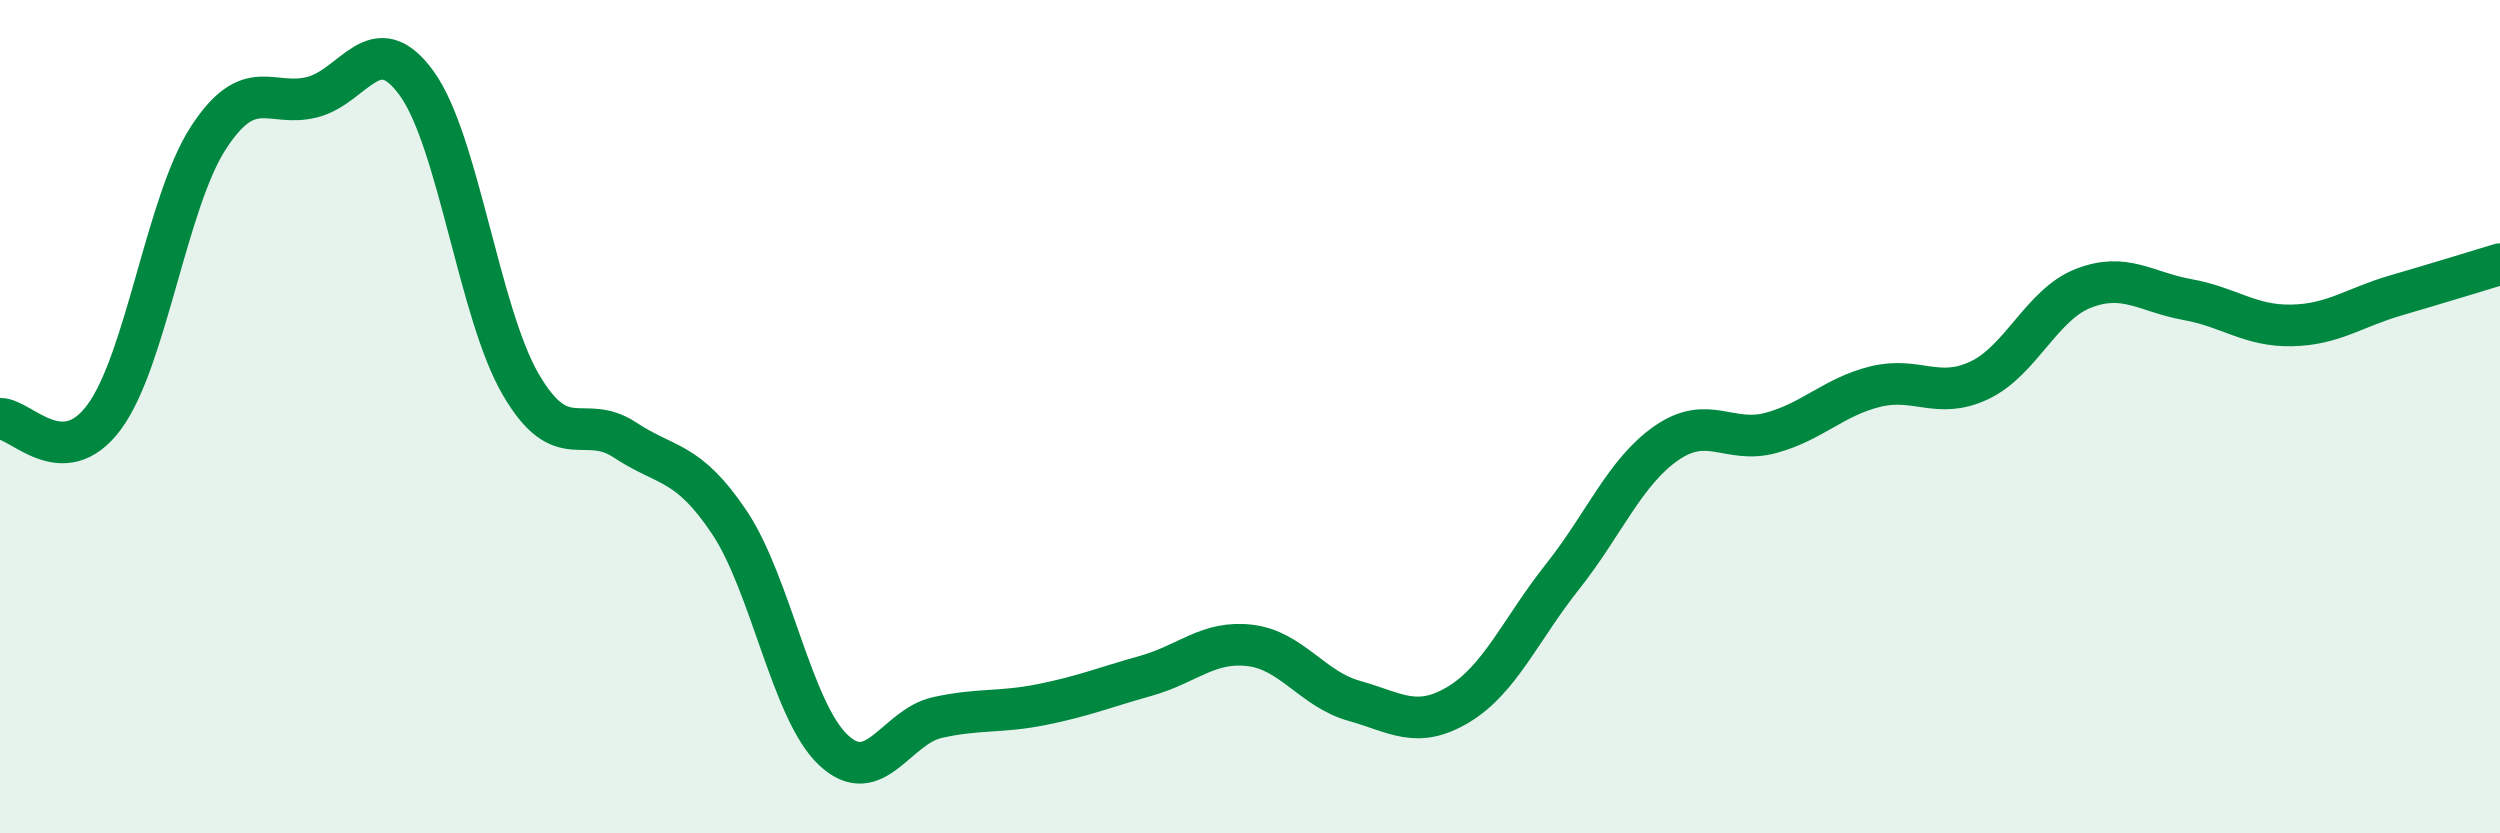
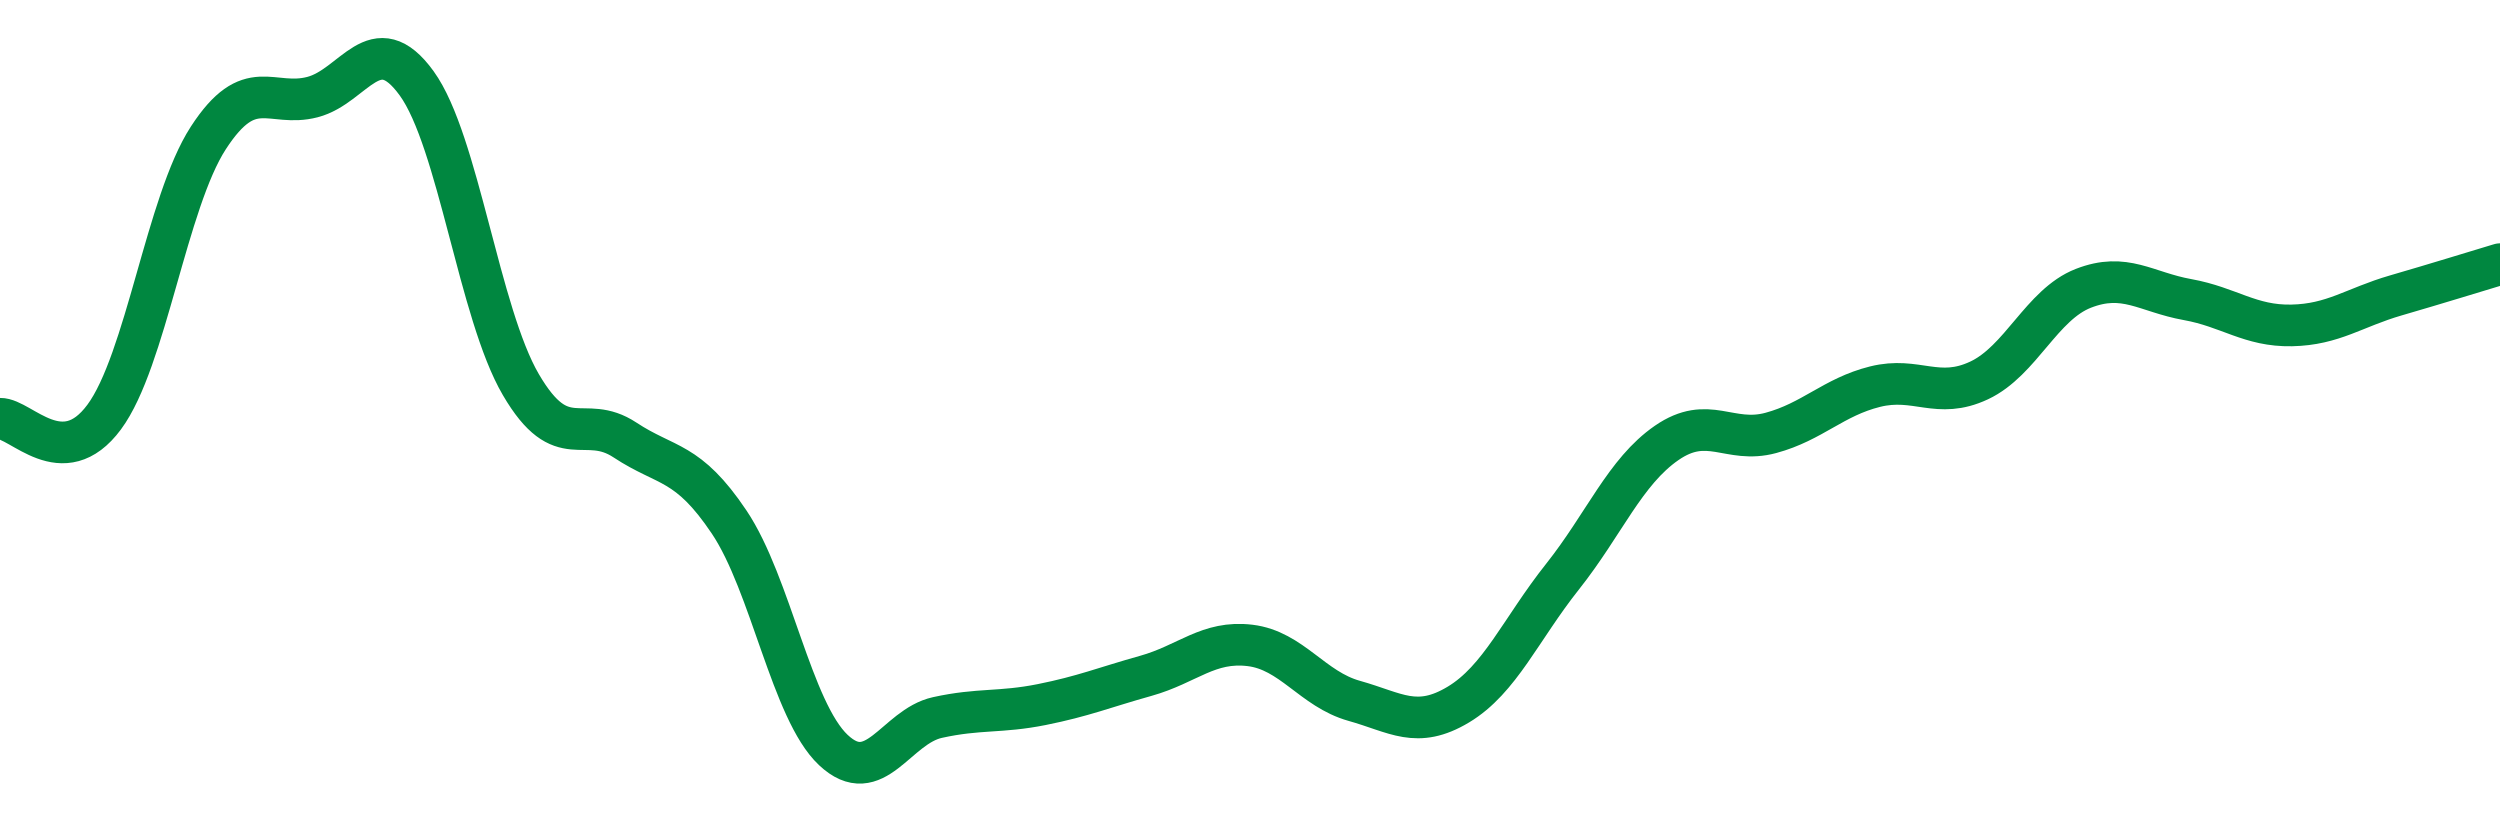
<svg xmlns="http://www.w3.org/2000/svg" width="60" height="20" viewBox="0 0 60 20">
-   <path d="M 0,10.05 C 0.5,10.04 1.5,11.36 2.5,10.01 C 3.5,8.66 4,4.85 5,3.31 C 6,1.77 6.5,2.59 7.5,2.33 C 8.5,2.07 9,0.62 10,2 C 11,3.38 11.5,7.52 12.5,9.23 C 13.5,10.94 14,9.9 15,10.56 C 16,11.22 16.5,11.04 17.5,12.53 C 18.5,14.02 19,17.06 20,18 C 21,18.94 21.5,17.44 22.5,17.22 C 23.5,17 24,17.11 25,16.91 C 26,16.71 26.5,16.5 27.5,16.22 C 28.5,15.94 29,15.37 30,15.49 C 31,15.61 31.5,16.54 32.5,16.82 C 33.5,17.1 34,17.51 35,16.91 C 36,16.31 36.5,15.1 37.5,13.84 C 38.5,12.58 39,11.32 40,10.63 C 41,9.94 41.5,10.66 42.5,10.39 C 43.5,10.12 44,9.53 45,9.28 C 46,9.03 46.5,9.6 47.5,9.13 C 48.5,8.66 49,7.31 50,6.92 C 51,6.53 51.5,7.01 52.5,7.19 C 53.5,7.37 54,7.83 55,7.81 C 56,7.79 56.5,7.38 57.5,7.09 C 58.5,6.8 59.5,6.49 60,6.34L60 20L0 20Z" fill="#008740" opacity="0.1" stroke-linecap="round" stroke-linejoin="round" />
  <path d="M 0,10.05 C 0.5,10.04 1.5,11.36 2.5,10.01 C 3.5,8.66 4,4.85 5,3.31 C 6,1.77 6.5,2.59 7.5,2.33 C 8.5,2.07 9,0.62 10,2 C 11,3.38 11.5,7.52 12.5,9.23 C 13.5,10.94 14,9.9 15,10.56 C 16,11.22 16.5,11.04 17.5,12.53 C 18.5,14.02 19,17.06 20,18 C 21,18.94 21.5,17.44 22.5,17.22 C 23.5,17 24,17.11 25,16.91 C 26,16.71 26.5,16.5 27.5,16.22 C 28.5,15.94 29,15.37 30,15.49 C 31,15.61 31.5,16.54 32.5,16.82 C 33.5,17.1 34,17.51 35,16.91 C 36,16.31 36.5,15.1 37.5,13.84 C 38.5,12.58 39,11.32 40,10.63 C 41,9.94 41.5,10.66 42.5,10.39 C 43.5,10.12 44,9.53 45,9.28 C 46,9.03 46.5,9.6 47.5,9.13 C 48.5,8.66 49,7.31 50,6.92 C 51,6.53 51.5,7.01 52.5,7.19 C 53.5,7.37 54,7.83 55,7.81 C 56,7.79 56.5,7.38 57.5,7.09 C 58.5,6.8 59.5,6.49 60,6.34" stroke="#008740" stroke-width="1" fill="none" stroke-linecap="round" stroke-linejoin="round" />
</svg>